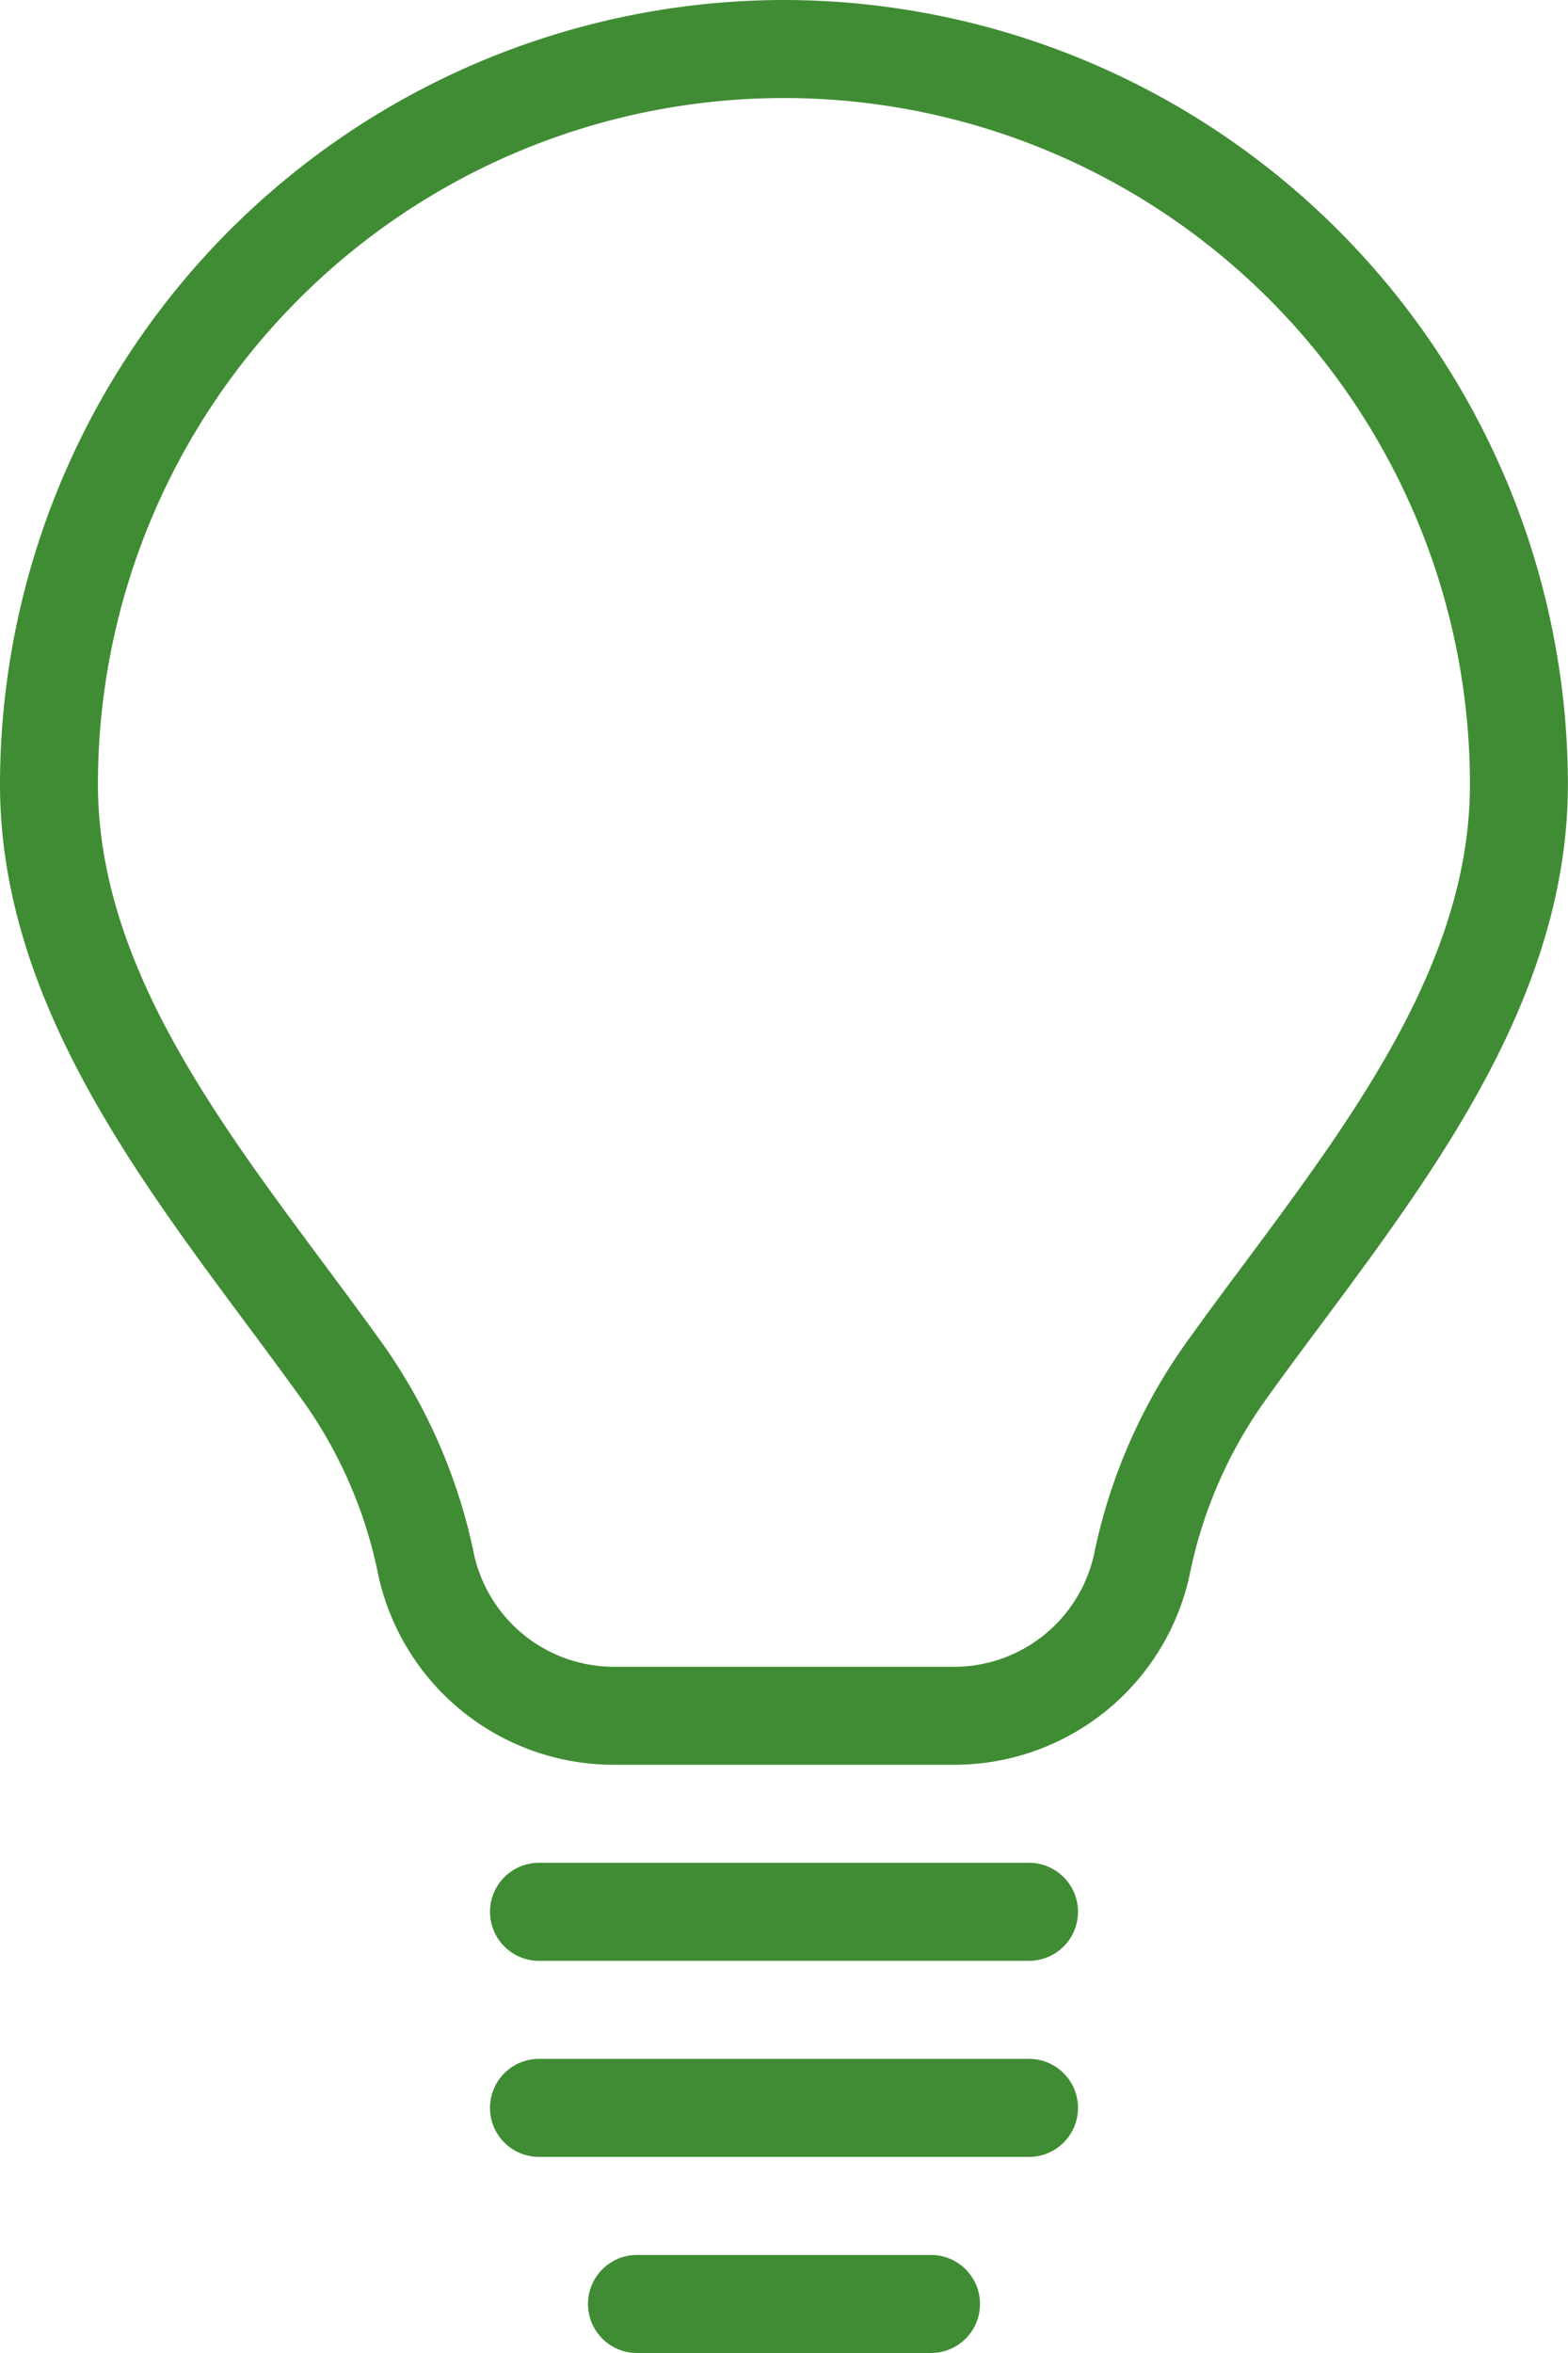
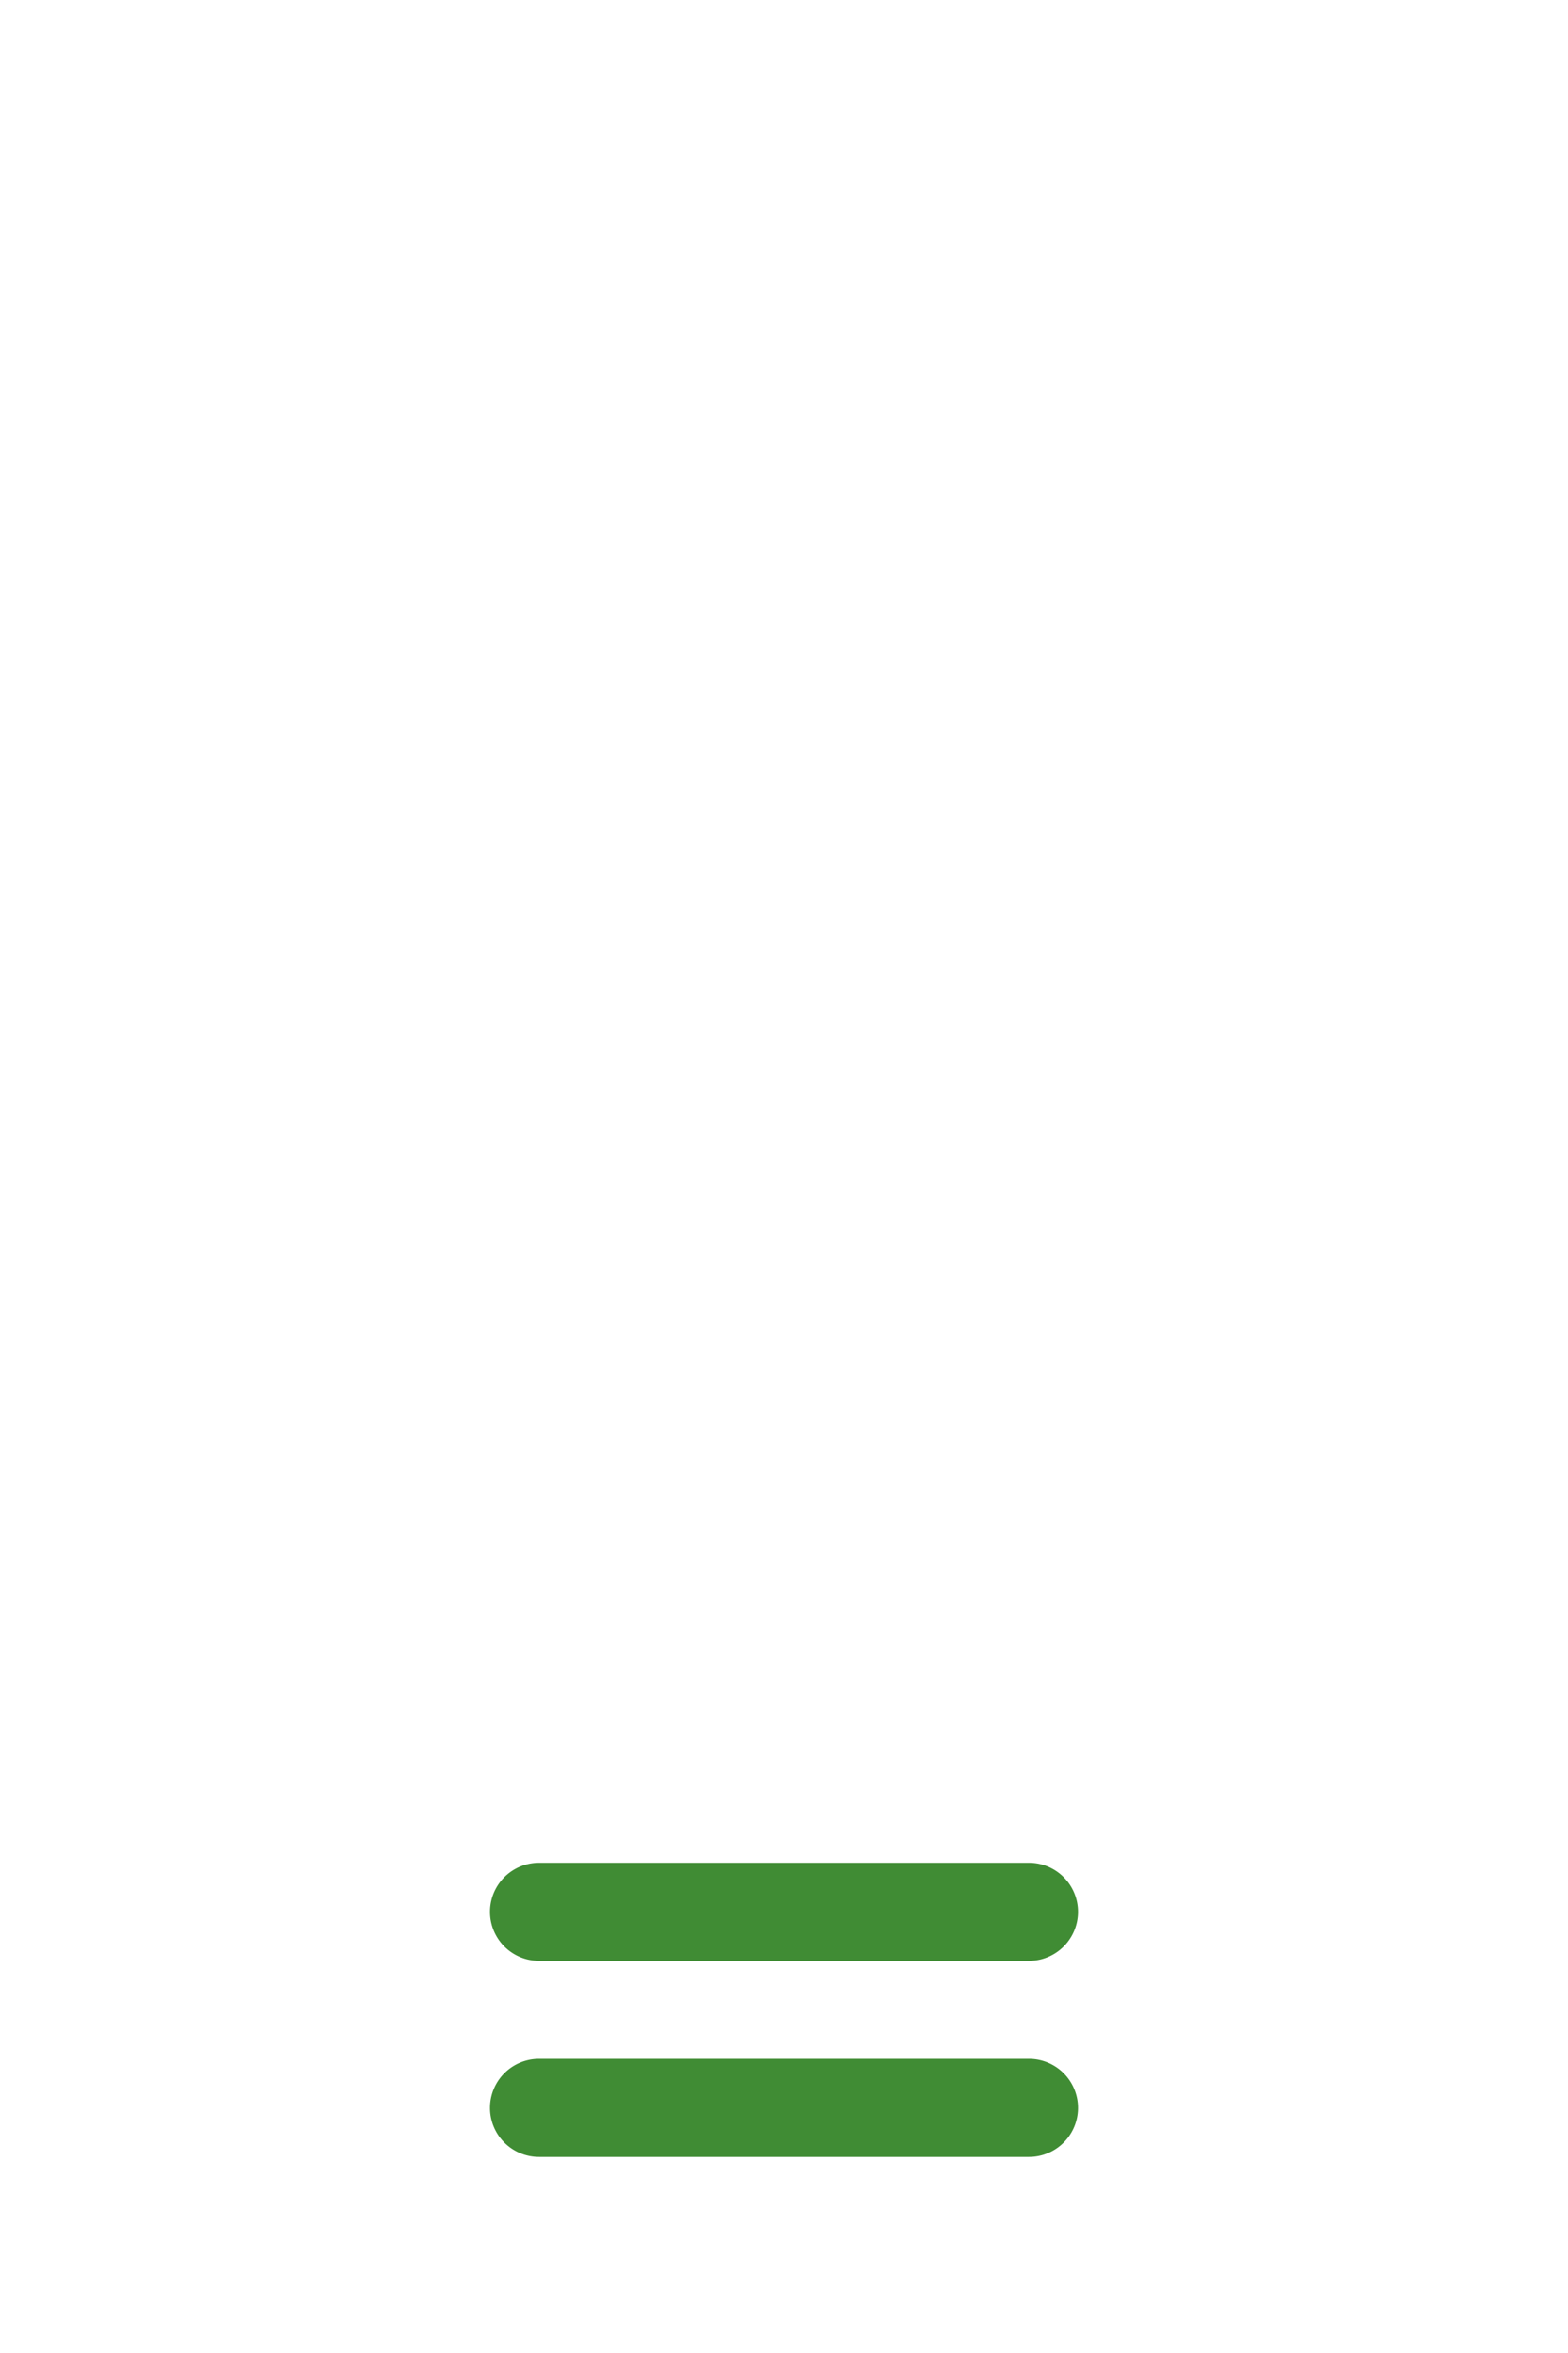
<svg xmlns="http://www.w3.org/2000/svg" width="28.064" height="42.096" viewBox="0 0 28.064 42.096">
  <g id="_133-idea" data-name="133-idea" transform="translate(-85.333)">
    <g id="Group_123" data-name="Group 123" transform="translate(85.333)">
      <g id="Group_122" data-name="Group 122" transform="translate(0)">
-         <path id="Path_67" data-name="Path 67" d="M99.365,0A14.048,14.048,0,0,0,85.333,14.032c0,3.724,2.333,6.858,4.39,9.626.353.474.7.942,1.035,1.408a8.107,8.107,0,0,1,1.33,3.038,4.311,4.311,0,0,0,4.176,3.468h6.2a4.31,4.31,0,0,0,4.176-3.468,8.117,8.117,0,0,1,1.33-3.038c.333-.467.682-.935,1.035-1.408,2.057-2.768,4.39-5.9,4.39-9.626A14.049,14.049,0,0,0,99.365,0ZM107.6,22.611c-.36.482-.714.959-1.054,1.435a9.976,9.976,0,0,0-1.615,3.68,2.567,2.567,0,0,1-2.463,2.093h-6.2A2.567,2.567,0,0,1,93.8,27.726a9.979,9.979,0,0,0-1.615-3.68c-.34-.474-.695-.952-1.054-1.435-1.989-2.673-4.045-5.436-4.045-8.579a12.278,12.278,0,1,1,24.556,0C111.643,17.175,109.587,19.938,107.6,22.611Z" transform="translate(-85.333)" fill="#408c34" />
-       </g>
+         </g>
    </g>
    <g id="Group_125" data-name="Group 125" transform="translate(94.103 33.326)">
      <g id="Group_124" data-name="Group 124">
        <path id="Path_68" data-name="Path 68" d="M201.647,405.333h-8.77a.877.877,0,1,0,0,1.754h8.77a.877.877,0,1,0,0-1.754Z" transform="translate(-192 -405.333)" fill="#408c34" />
      </g>
    </g>
    <g id="Group_127" data-name="Group 127" transform="translate(94.103 36.834)">
      <g id="Group_126" data-name="Group 126">
        <path id="Path_69" data-name="Path 69" d="M201.647,448h-8.77a.877.877,0,1,0,0,1.754h8.77a.877.877,0,1,0,0-1.754Z" transform="translate(-192 -448)" fill="#408c34" />
      </g>
    </g>
    <g id="Group_129" data-name="Group 129" transform="translate(95.857 40.342)">
      <g id="Group_128" data-name="Group 128" transform="translate(0)">
-         <path id="Path_70" data-name="Path 70" d="M219.472,490.667H214.21a.877.877,0,1,0,0,1.754h5.262a.877.877,0,1,0,0-1.754Z" transform="translate(-213.333 -490.667)" fill="#408c34" />
-       </g>
+         </g>
    </g>
  </g>
</svg>